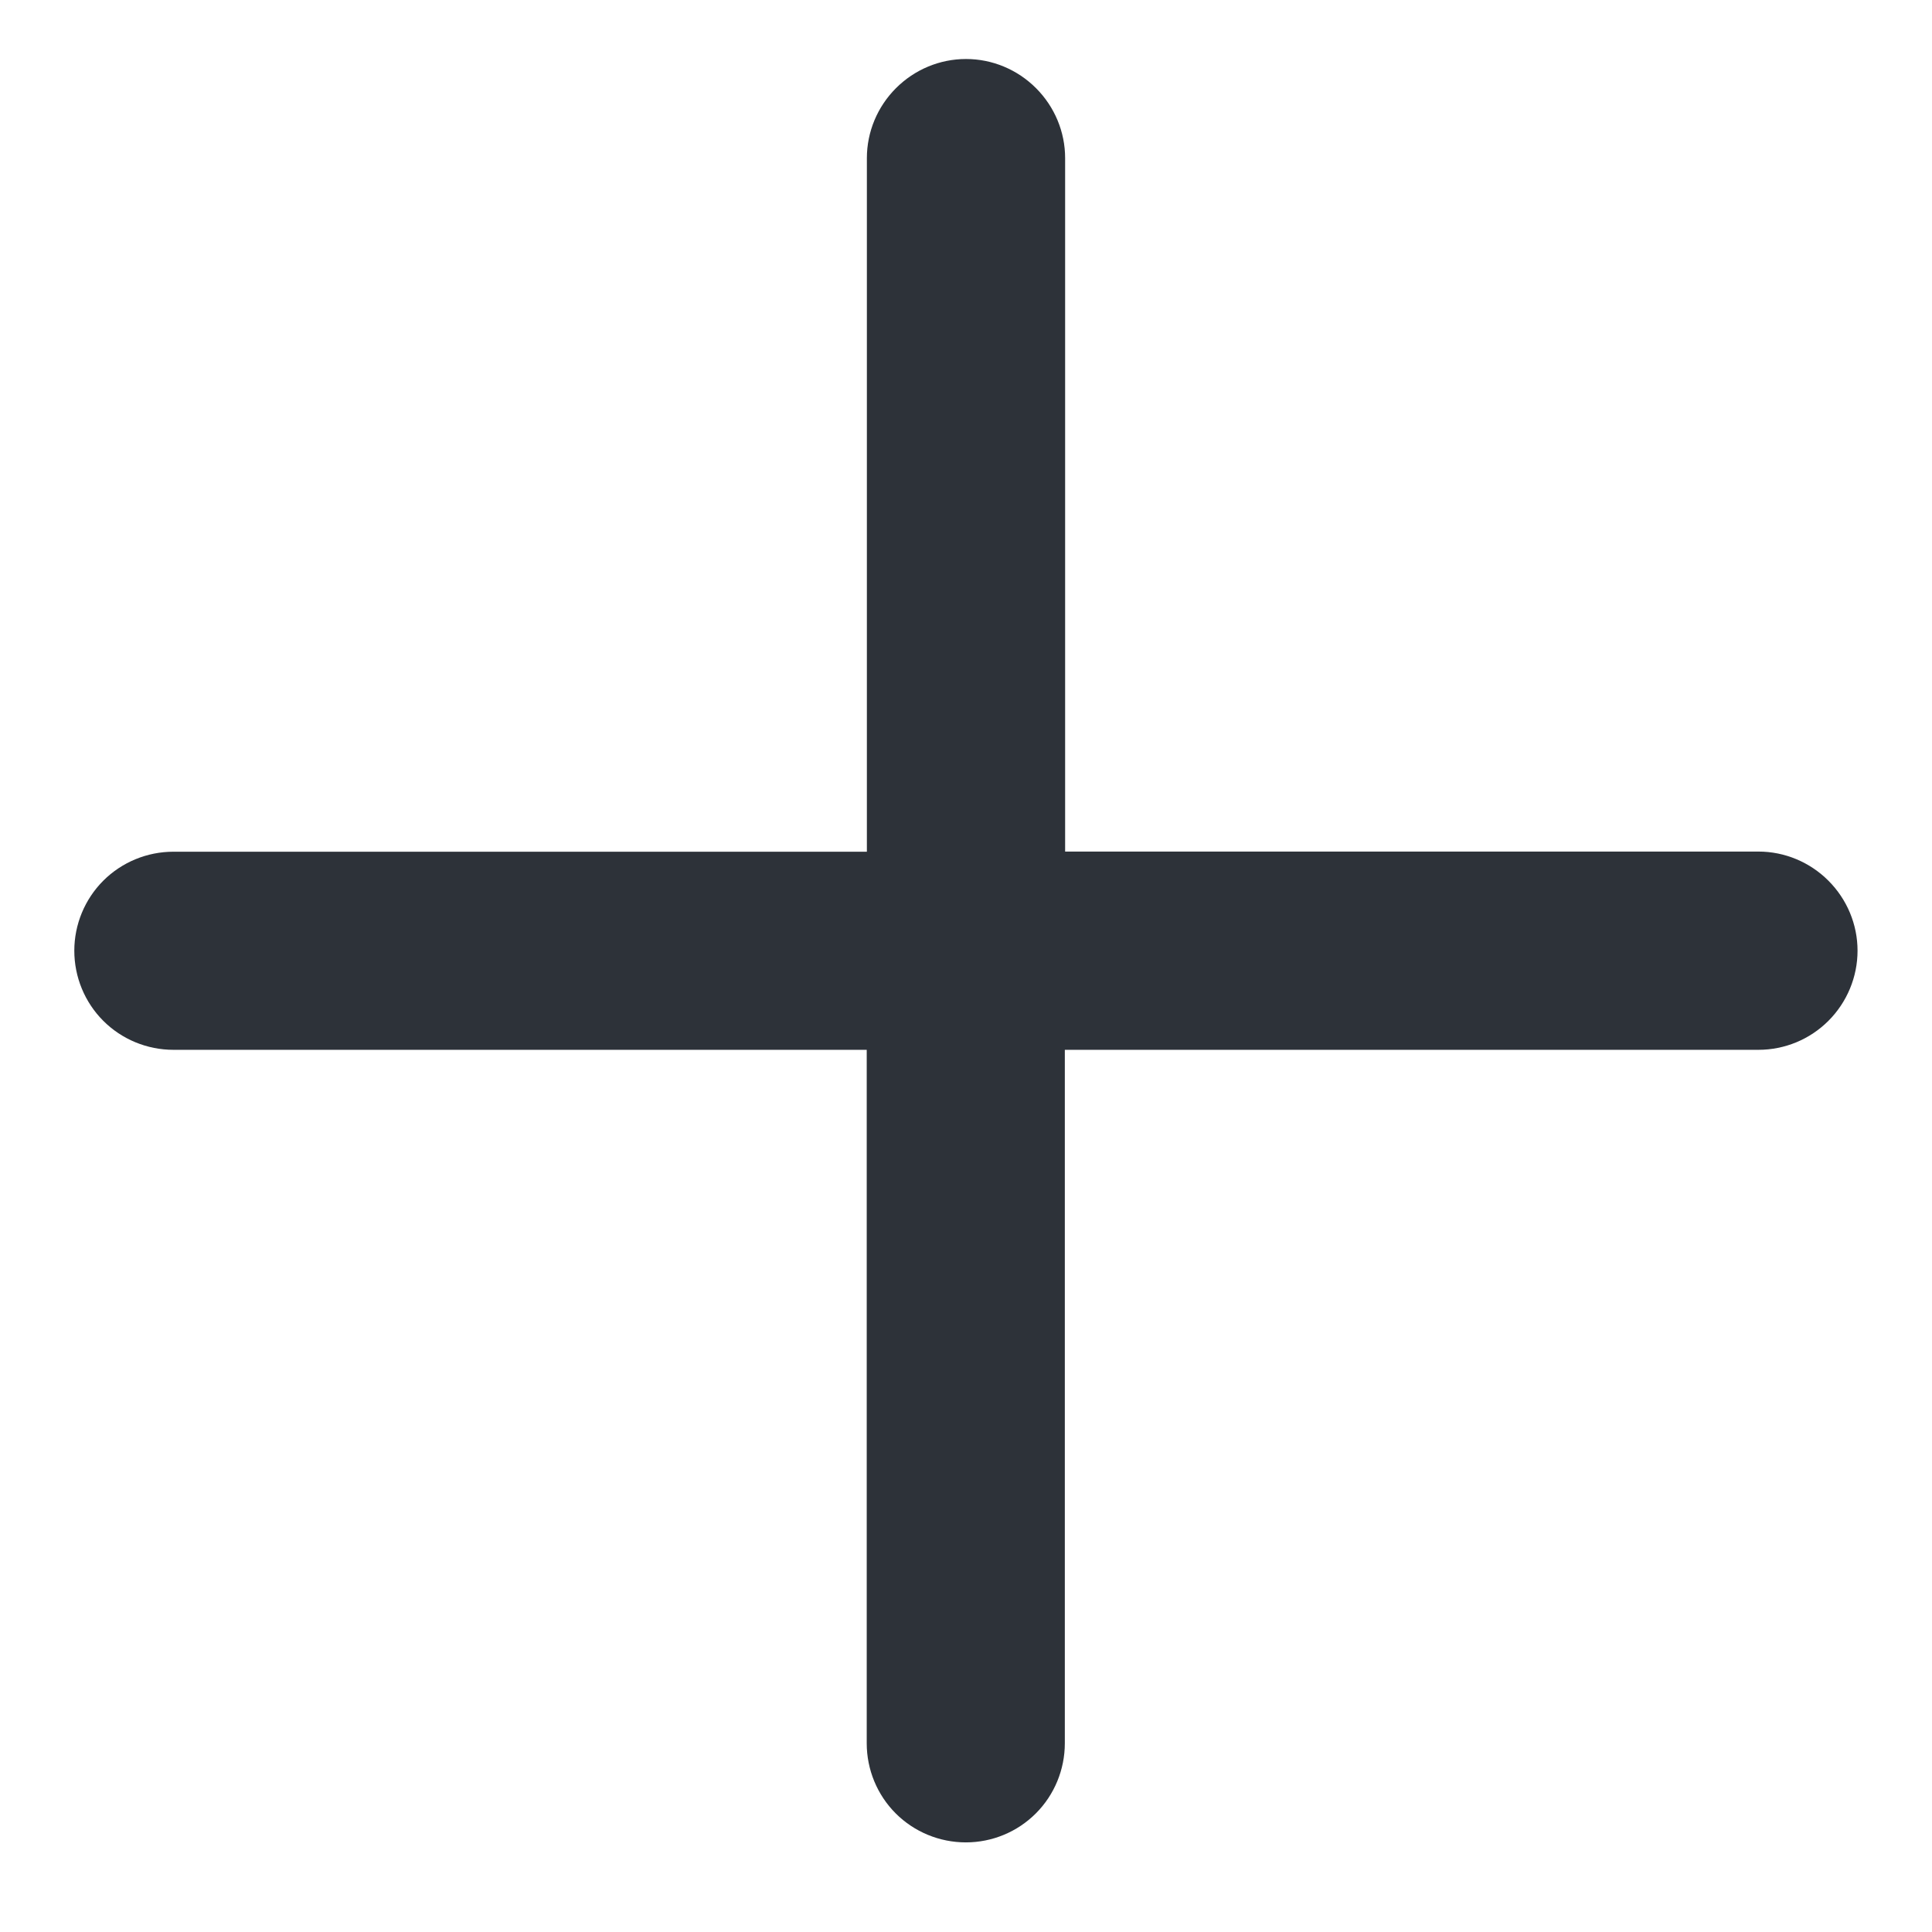
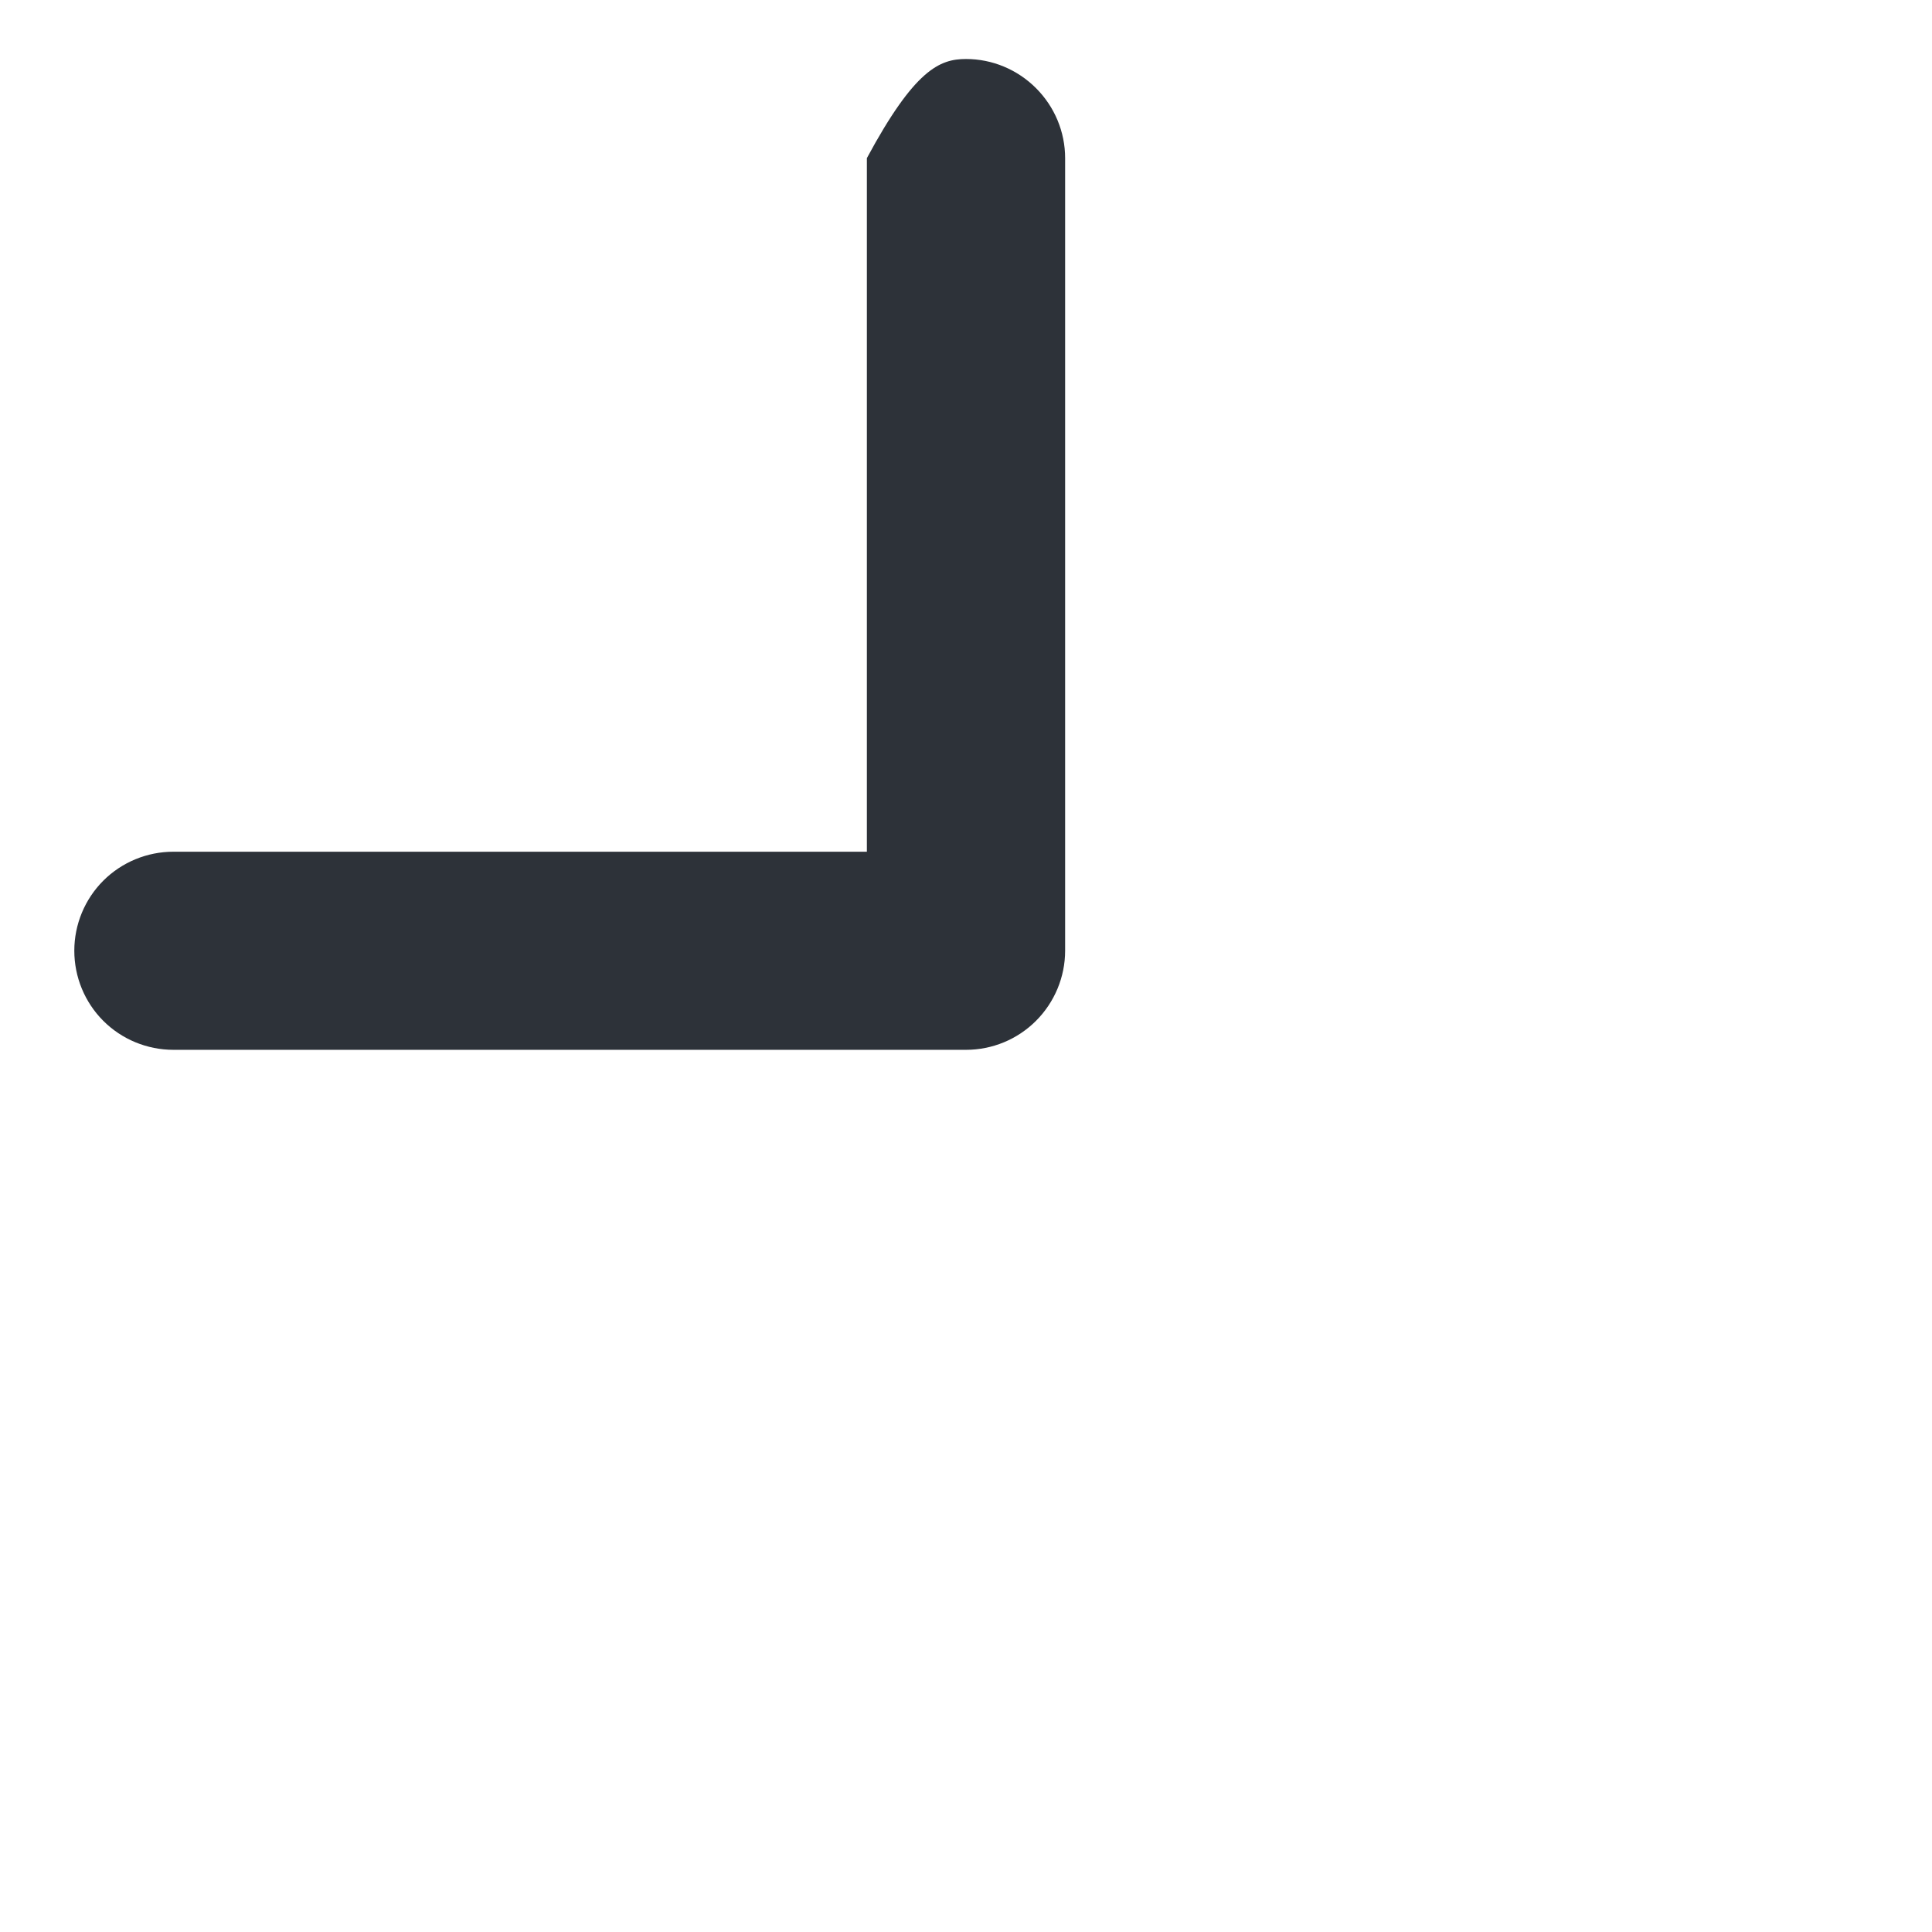
<svg xmlns="http://www.w3.org/2000/svg" width="13" height="13" viewBox="0 0 13 13" fill="none">
-   <path fill-rule="evenodd" clip-rule="evenodd" d="M6.5 0.397C6.677 0.397 6.846 0.468 6.971 0.593C7.096 0.718 7.167 0.887 7.167 1.064V6.397C7.167 6.574 7.096 6.744 6.971 6.869C6.846 6.994 6.677 7.064 6.5 7.064H1.167C0.99 7.064 0.82 6.994 0.695 6.869C0.57 6.744 0.5 6.574 0.5 6.397C0.5 6.221 0.57 6.051 0.695 5.926C0.82 5.801 0.99 5.731 1.167 5.731H5.833V1.064C5.833 0.887 5.904 0.718 6.029 0.593C6.154 0.468 6.323 0.397 6.5 0.397Z" fill="#2D3239" />
-   <path fill-rule="evenodd" clip-rule="evenodd" d="M5.832 6.397C5.832 6.22 5.902 6.051 6.027 5.926C6.152 5.801 6.322 5.73 6.499 5.73H11.832C12.009 5.73 12.178 5.801 12.303 5.926C12.428 6.051 12.499 6.22 12.499 6.397C12.499 6.574 12.428 6.744 12.303 6.869C12.178 6.994 12.009 7.064 11.832 7.064H7.165V11.73C7.165 11.907 7.095 12.077 6.97 12.202C6.845 12.327 6.676 12.397 6.499 12.397C6.322 12.397 6.152 12.327 6.027 12.202C5.902 12.077 5.832 11.907 5.832 11.73V6.397Z" fill="#2D3239" />
+   <path fill-rule="evenodd" clip-rule="evenodd" d="M6.5 0.397C6.677 0.397 6.846 0.468 6.971 0.593C7.096 0.718 7.167 0.887 7.167 1.064V6.397C7.167 6.574 7.096 6.744 6.971 6.869C6.846 6.994 6.677 7.064 6.5 7.064H1.167C0.99 7.064 0.82 6.994 0.695 6.869C0.57 6.744 0.5 6.574 0.5 6.397C0.5 6.221 0.57 6.051 0.695 5.926C0.82 5.801 0.99 5.731 1.167 5.731H5.833V1.064C6.154 0.468 6.323 0.397 6.5 0.397Z" fill="#2D3239" />
</svg>